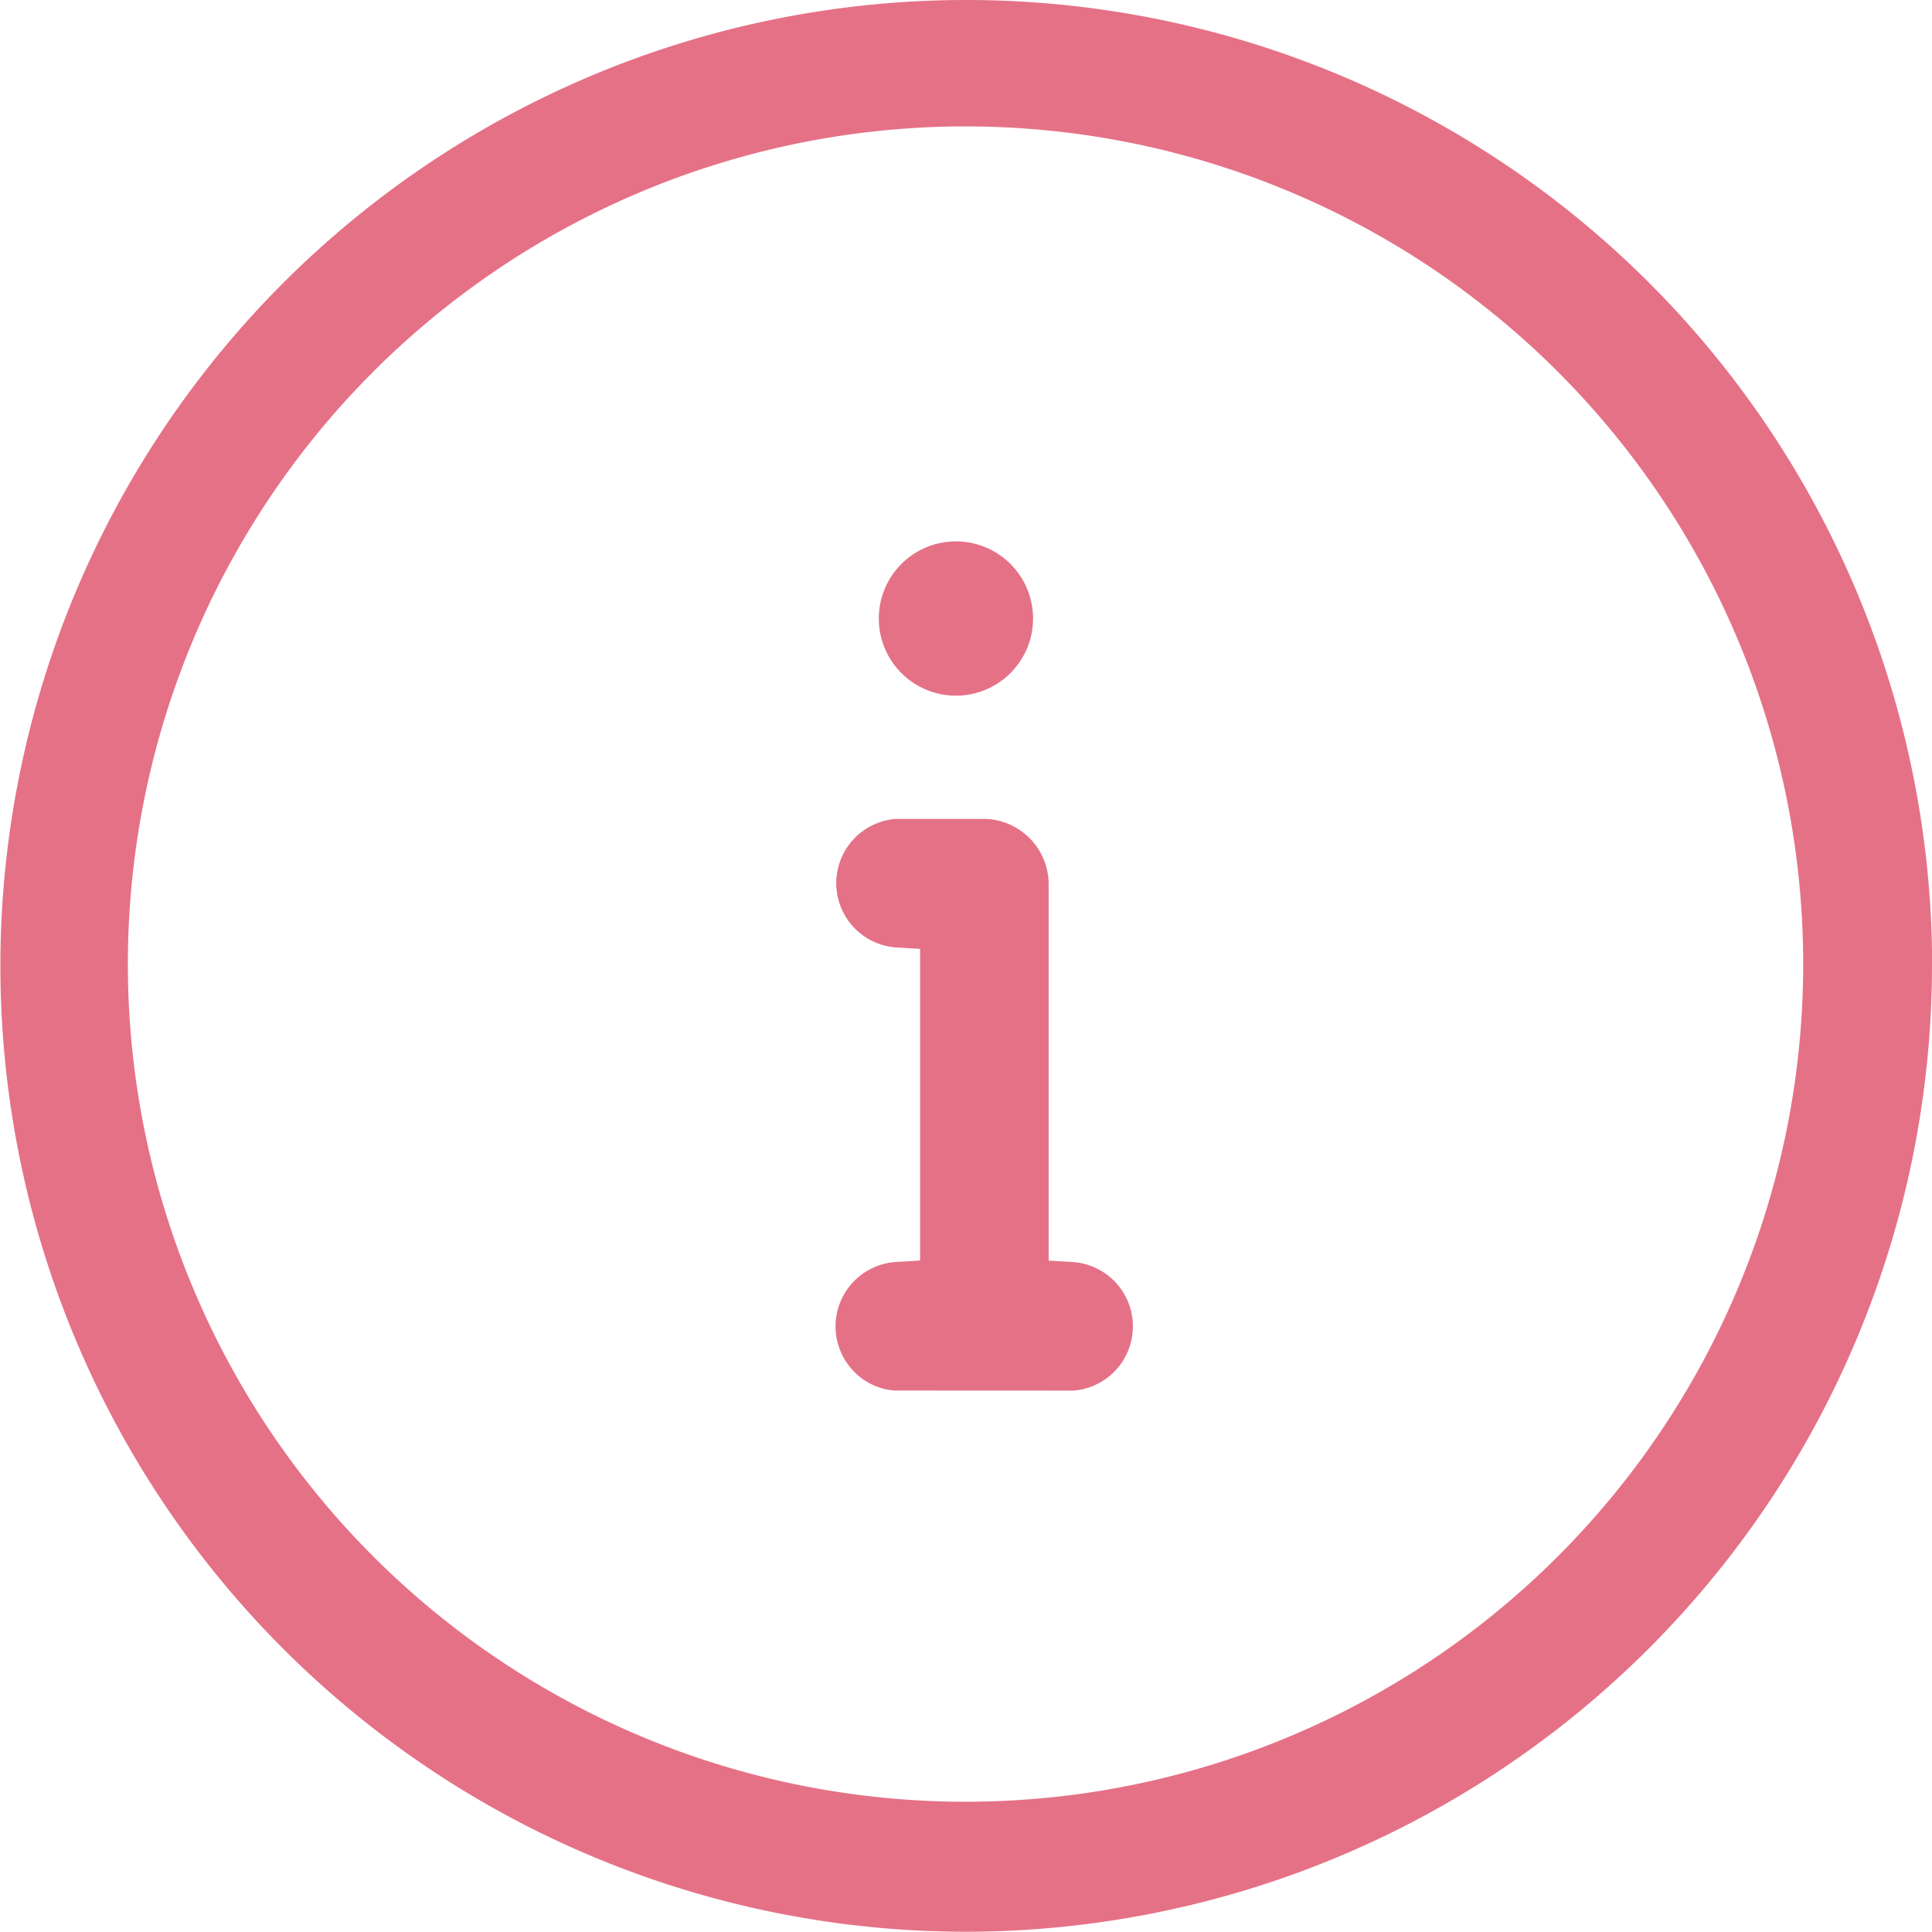
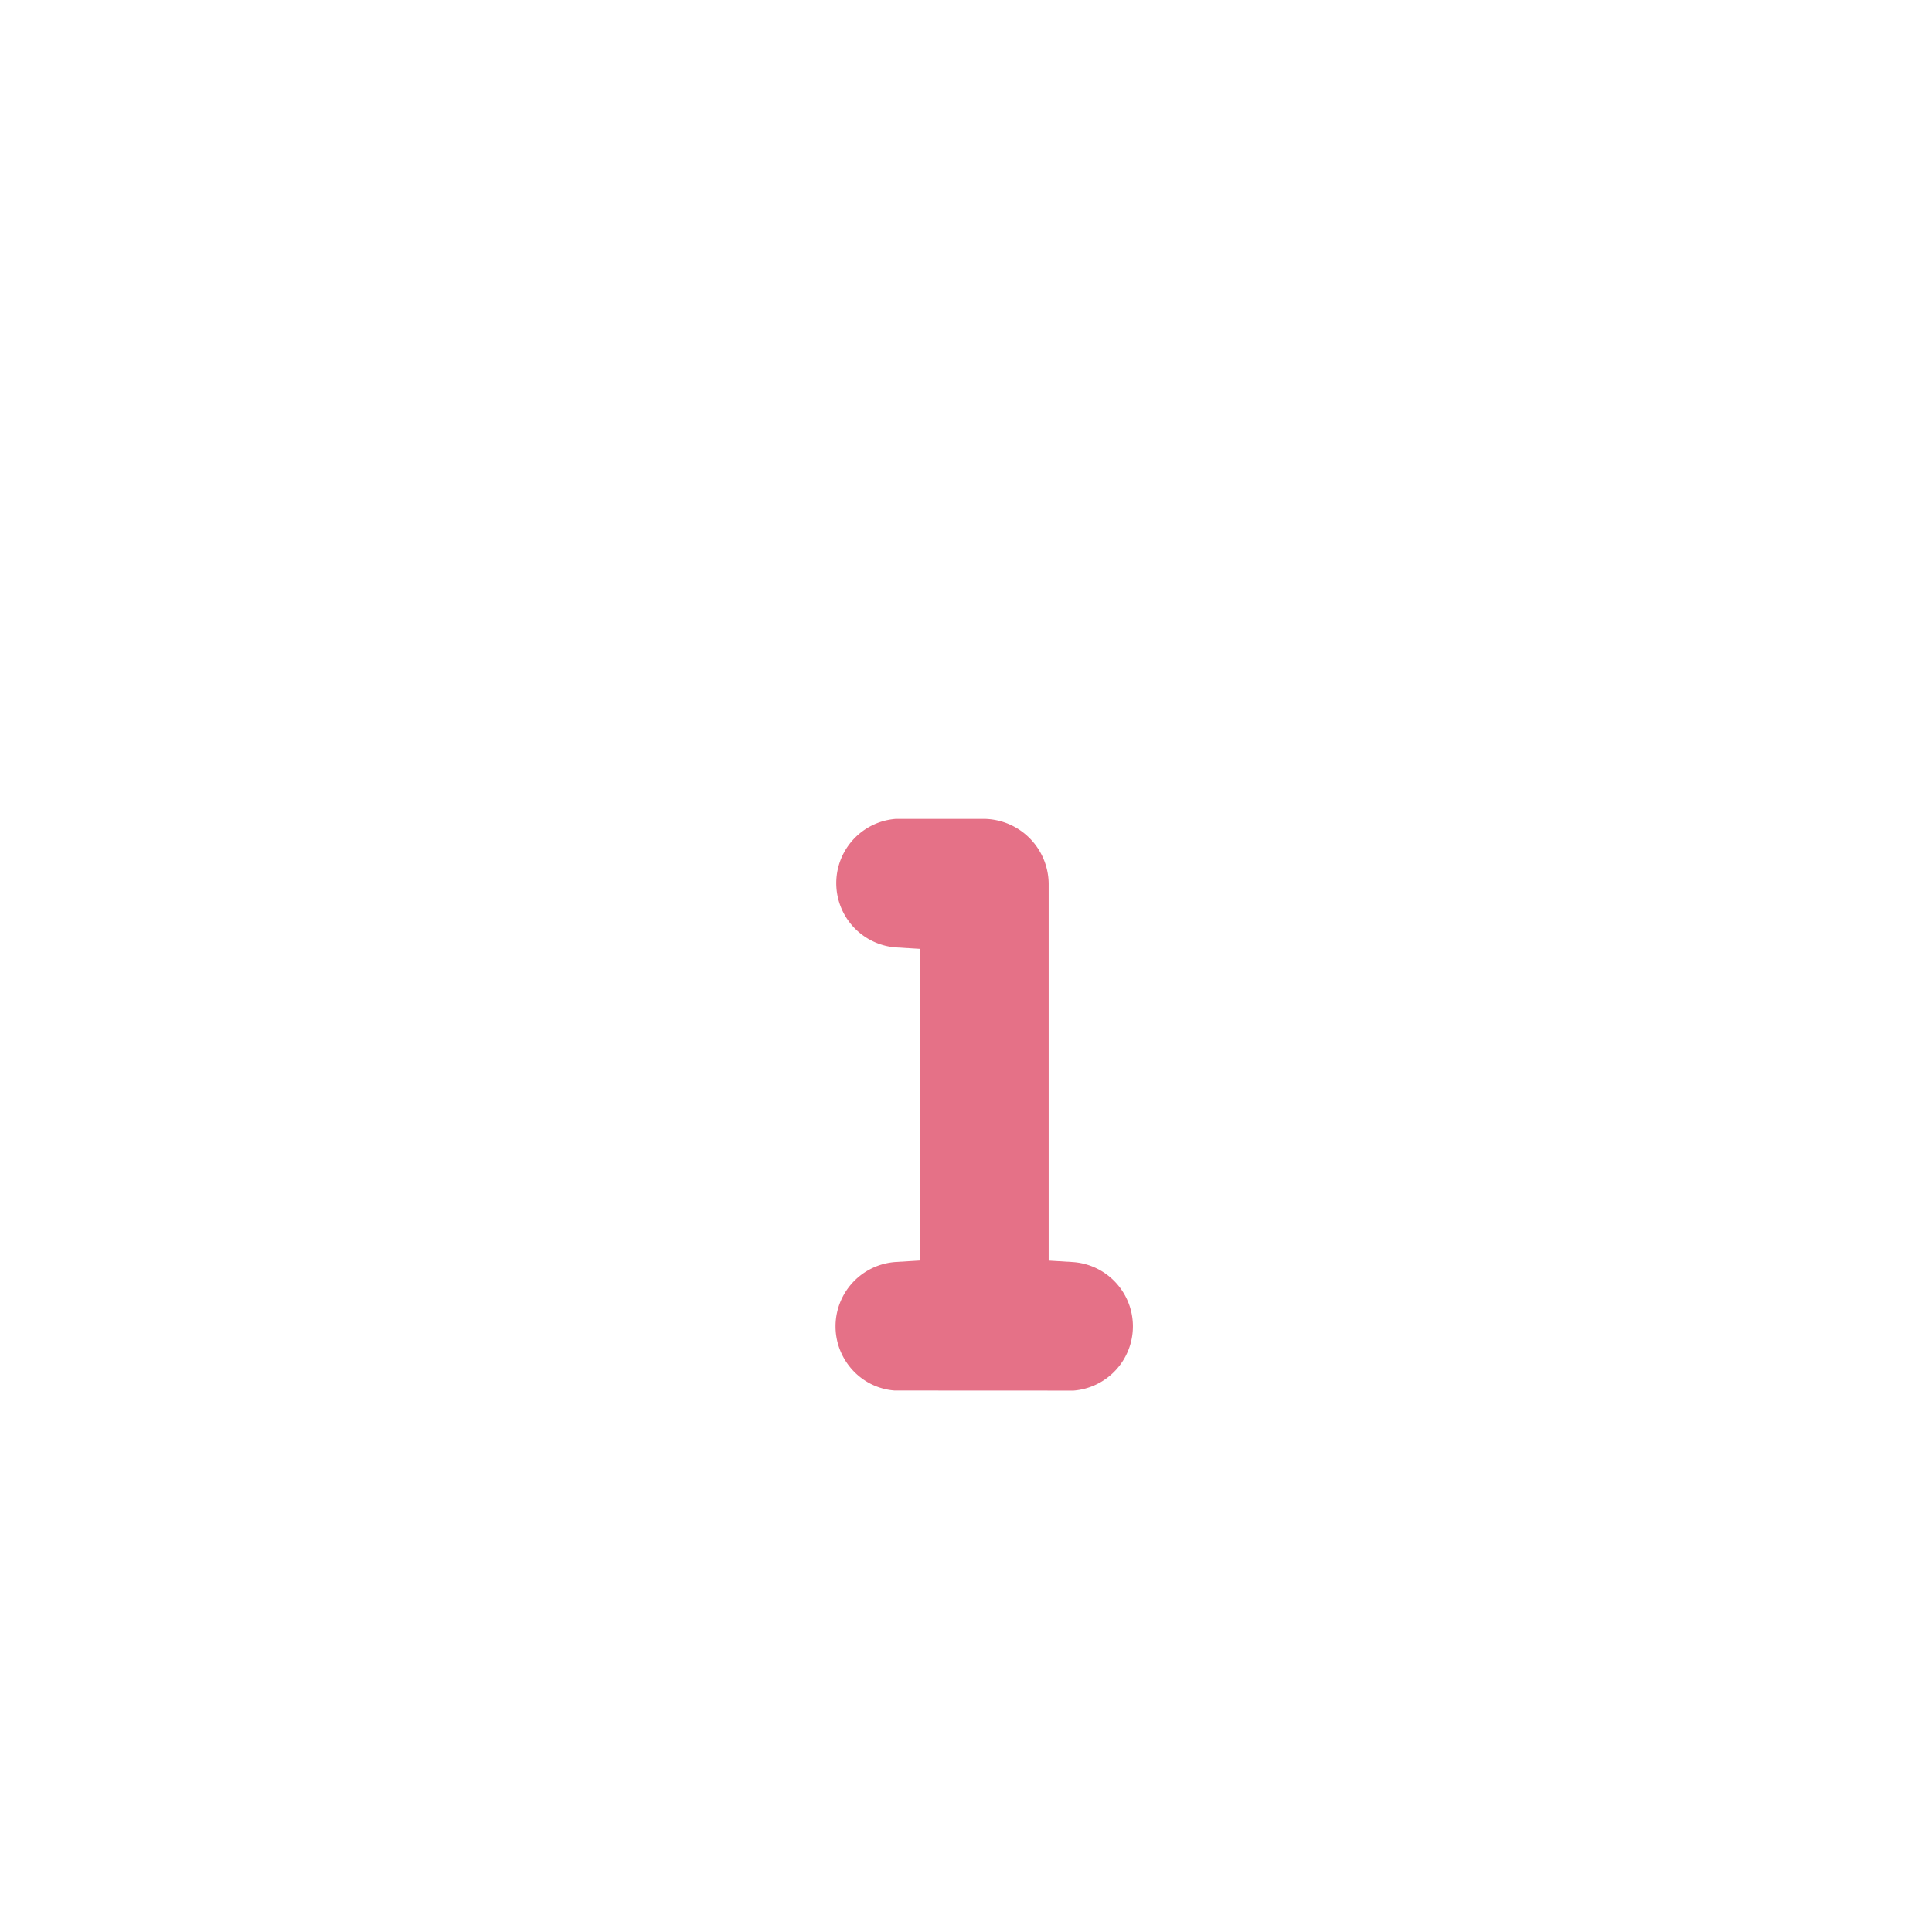
<svg xmlns="http://www.w3.org/2000/svg" id="グループ_537" data-name="グループ 537" width="22.543" height="22.54" viewBox="0 0 22.543 22.54">
  <g id="パス_129" data-name="パス 129" transform="translate(9.75 9.554)">
    <path id="パス_839" data-name="パス 839" d="M1112.648,282.208a.738.738,0,0,1-.5-.251.753.753,0,0,1,.518-1.249l.281-.017v-3.636l-.281-.017a.752.752,0,0,1,0-1.5h1.029a.764.764,0,0,1,.752.754v4.4l.281.017a.752.752,0,0,1,.009,1.5Z" transform="translate(-1111.961 -275.537)" fill="#e57187" />
  </g>
  <g id="パス_130" data-name="パス 130" transform="translate(10.254 6.317)">
-     <path id="パス_840" data-name="パス 840" d="M1113.365,274.1a.9.9,0,1,1,.9-.9A.9.9,0,0,1,1113.365,274.1Z" transform="translate(-1112.465 -272.3)" fill="#e57187" />
-   </g>
+     </g>
  <g id="パス_131" data-name="パス 131">
-     <path id="パス_841" data-name="パス 841" d="M1113.481,288.523a11.27,11.27,0,1,1,11.273-11.454l0,.184A11.283,11.283,0,0,1,1113.481,288.523Zm-.011-21.065a9.774,9.774,0,1,0,.014,0Z" transform="translate(-1102.211 -265.983)" fill="#e57187" />
-   </g>
+     </g>
</svg>